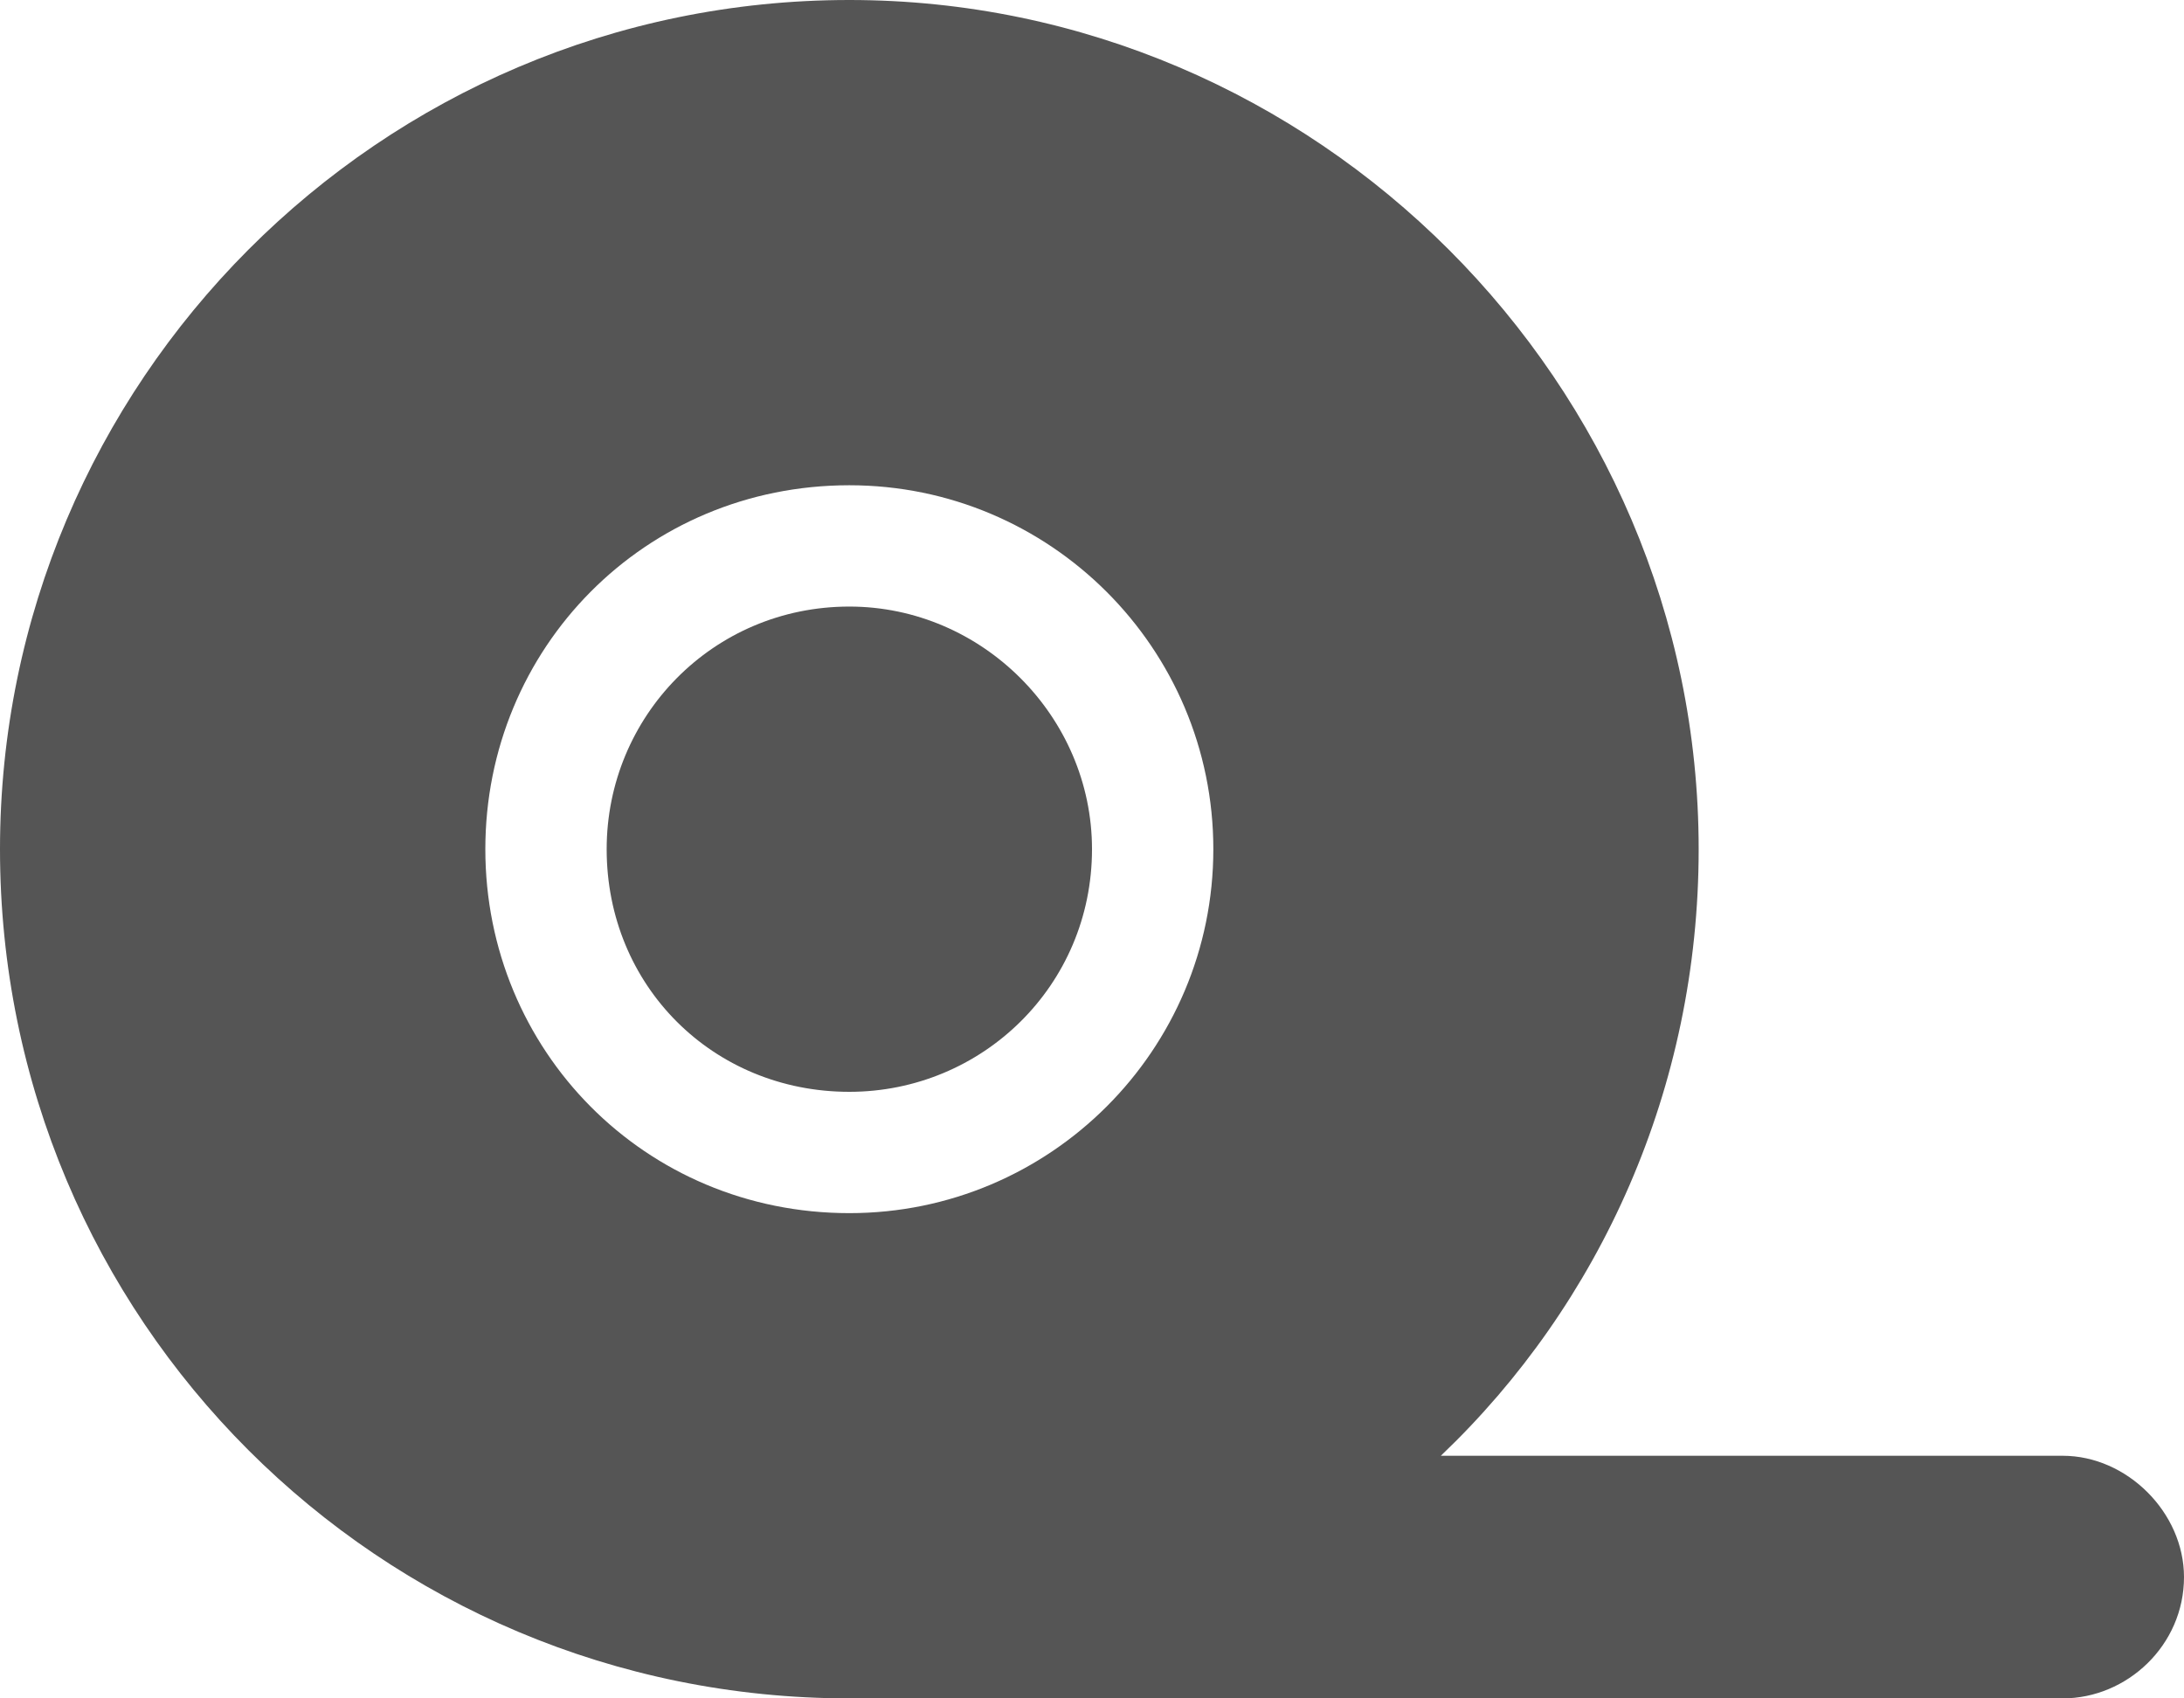
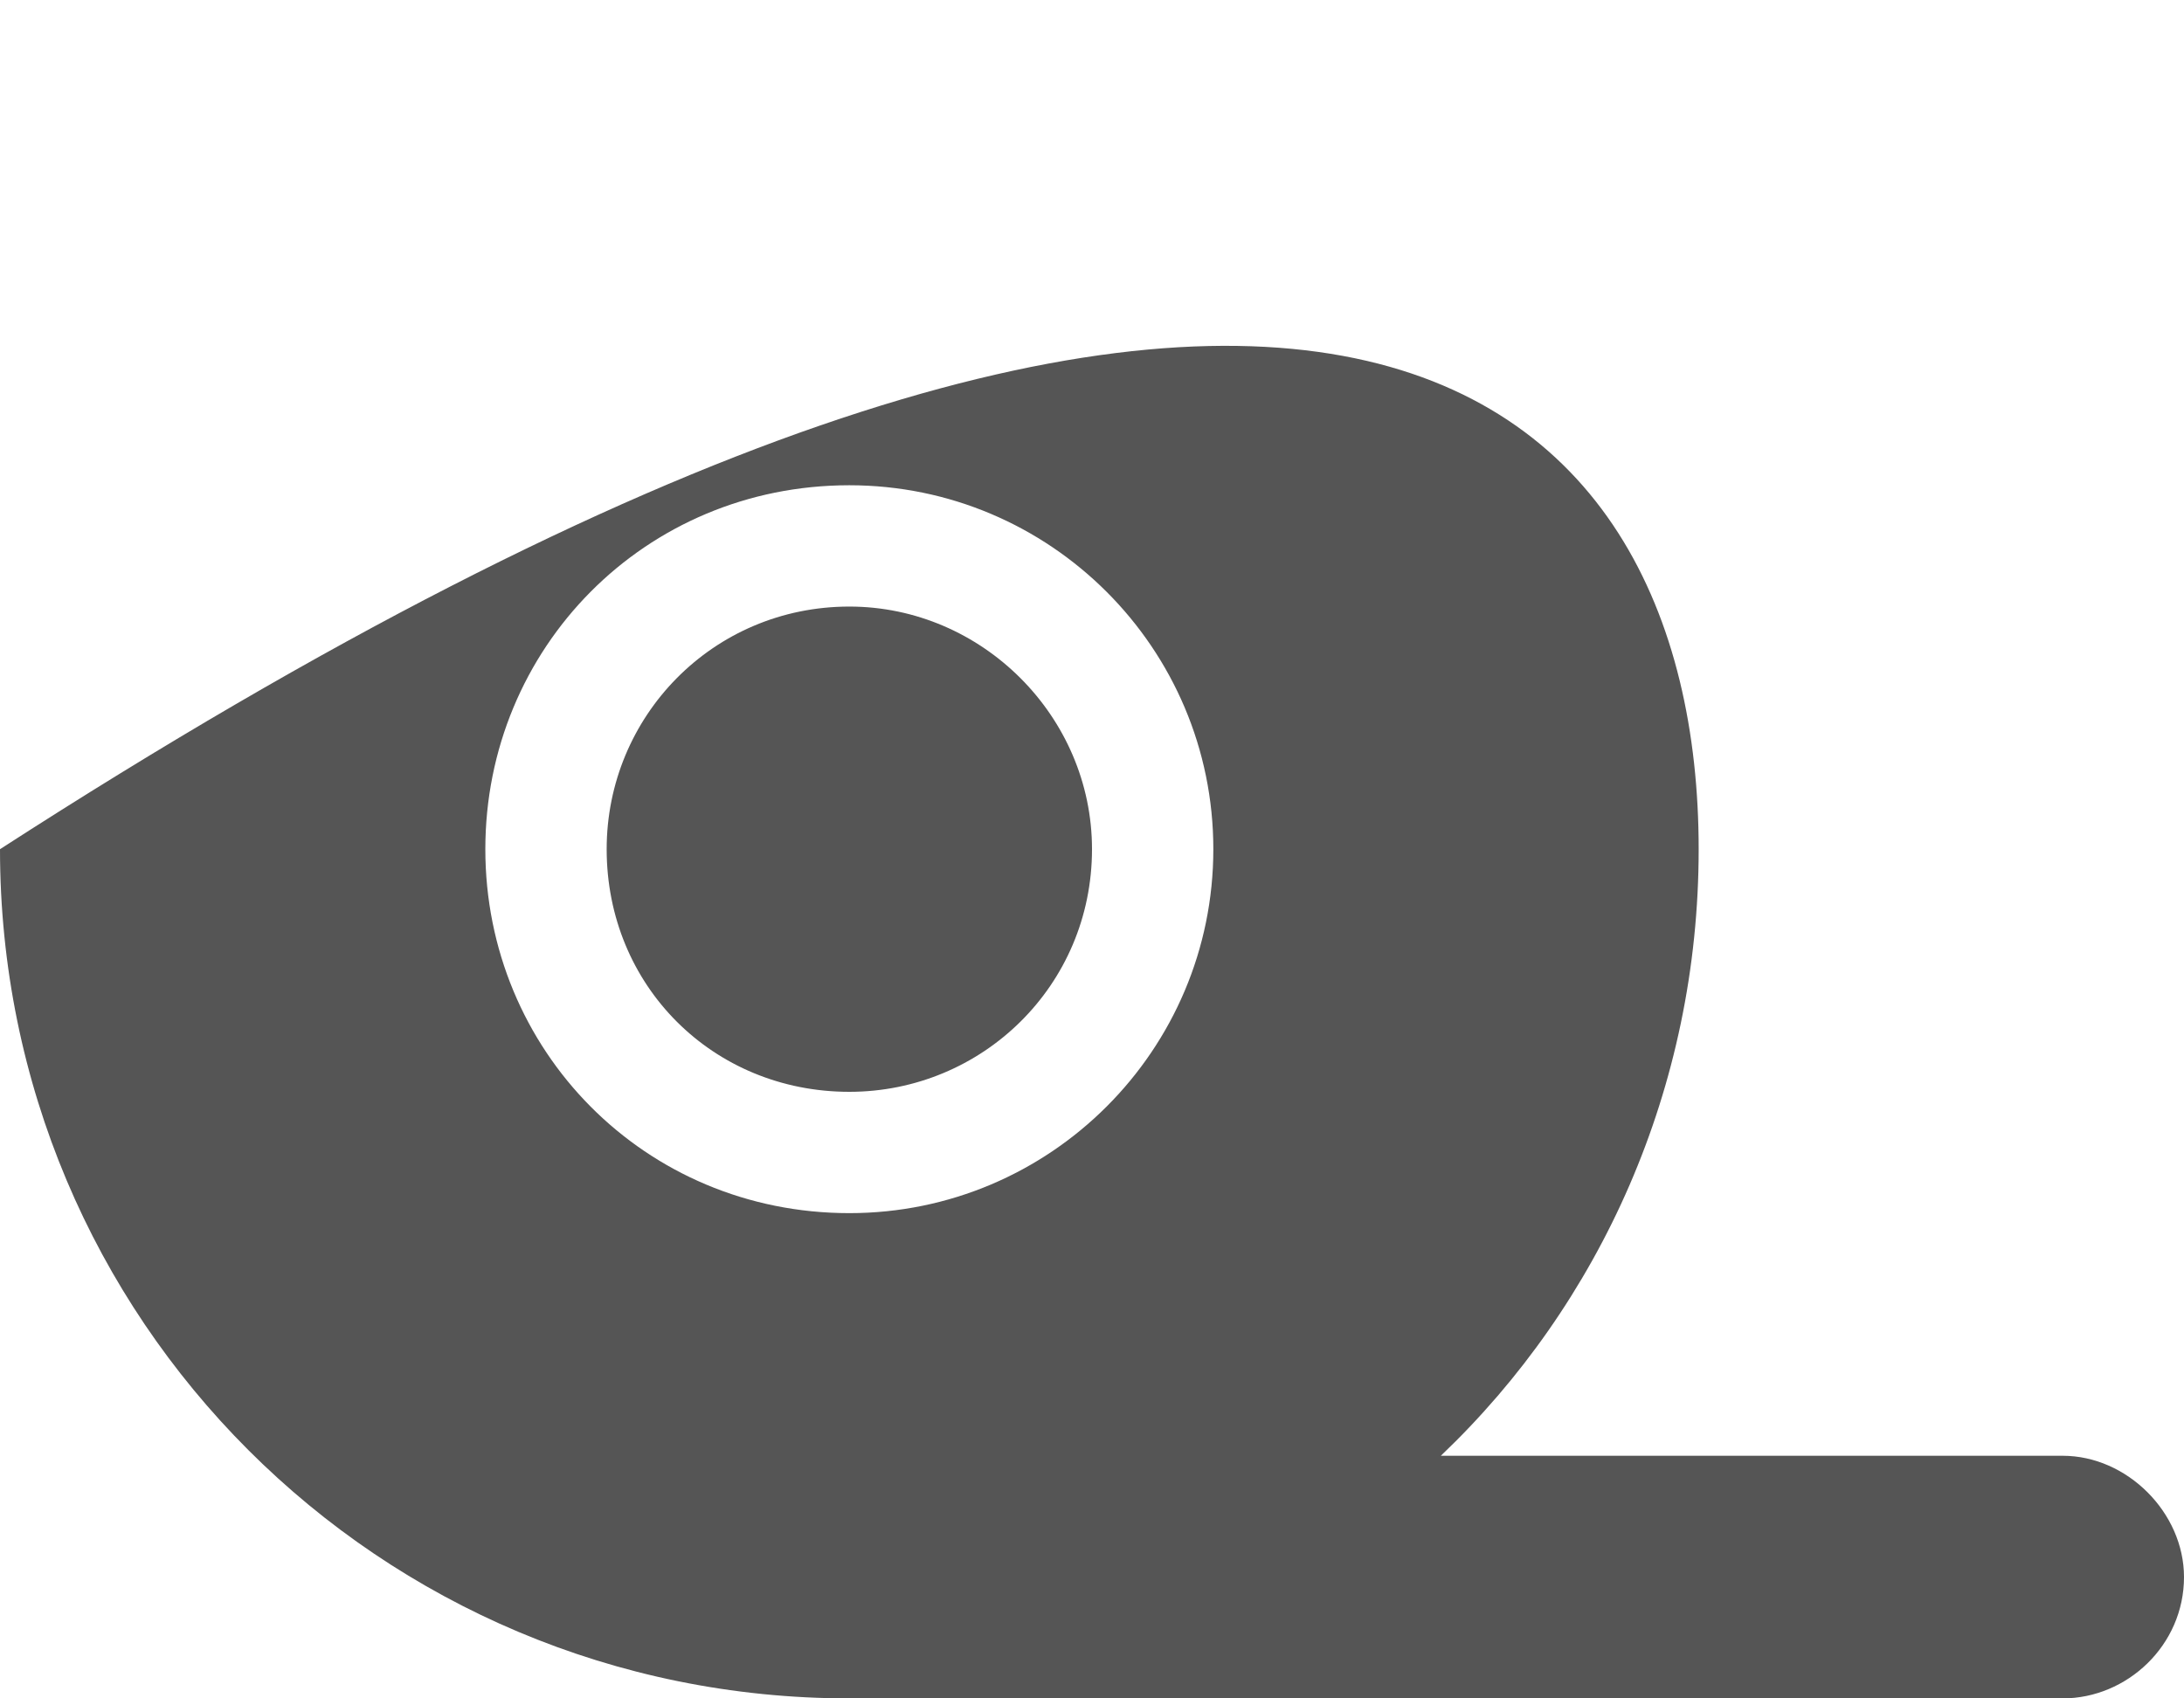
<svg xmlns="http://www.w3.org/2000/svg" fill="none" viewBox="0 0 18 14" height="14" width="18">
-   <path fill="#555555" d="M9 7C9 8.125 8.094 9 7 9C5.875 9 5 8.125 5 7C5 5.906 5.875 5 7 5C8.094 5 9 5.906 9 7ZM17 12C17.531 12 18 12.469 18 13C18 13.562 17.531 14 17 14H7C3.125 14 0 10.875 0 7C0 3.156 3.125 0 7 0C10.844 0 14 3.156 14 7C14 8.969 13.188 10.75 11.875 12H17ZM7 10C8.656 10 10 8.656 10 7C10 5.344 8.656 4 7 4C5.312 4 4 5.344 4 7C4 8.656 5.312 10 7 10Z" />
+   <path fill="#555555" d="M9 7C9 8.125 8.094 9 7 9C5.875 9 5 8.125 5 7C5 5.906 5.875 5 7 5C8.094 5 9 5.906 9 7ZM17 12C17.531 12 18 12.469 18 13C18 13.562 17.531 14 17 14H7C3.125 14 0 10.875 0 7C10.844 0 14 3.156 14 7C14 8.969 13.188 10.75 11.875 12H17ZM7 10C8.656 10 10 8.656 10 7C10 5.344 8.656 4 7 4C5.312 4 4 5.344 4 7C4 8.656 5.312 10 7 10Z" />
</svg>